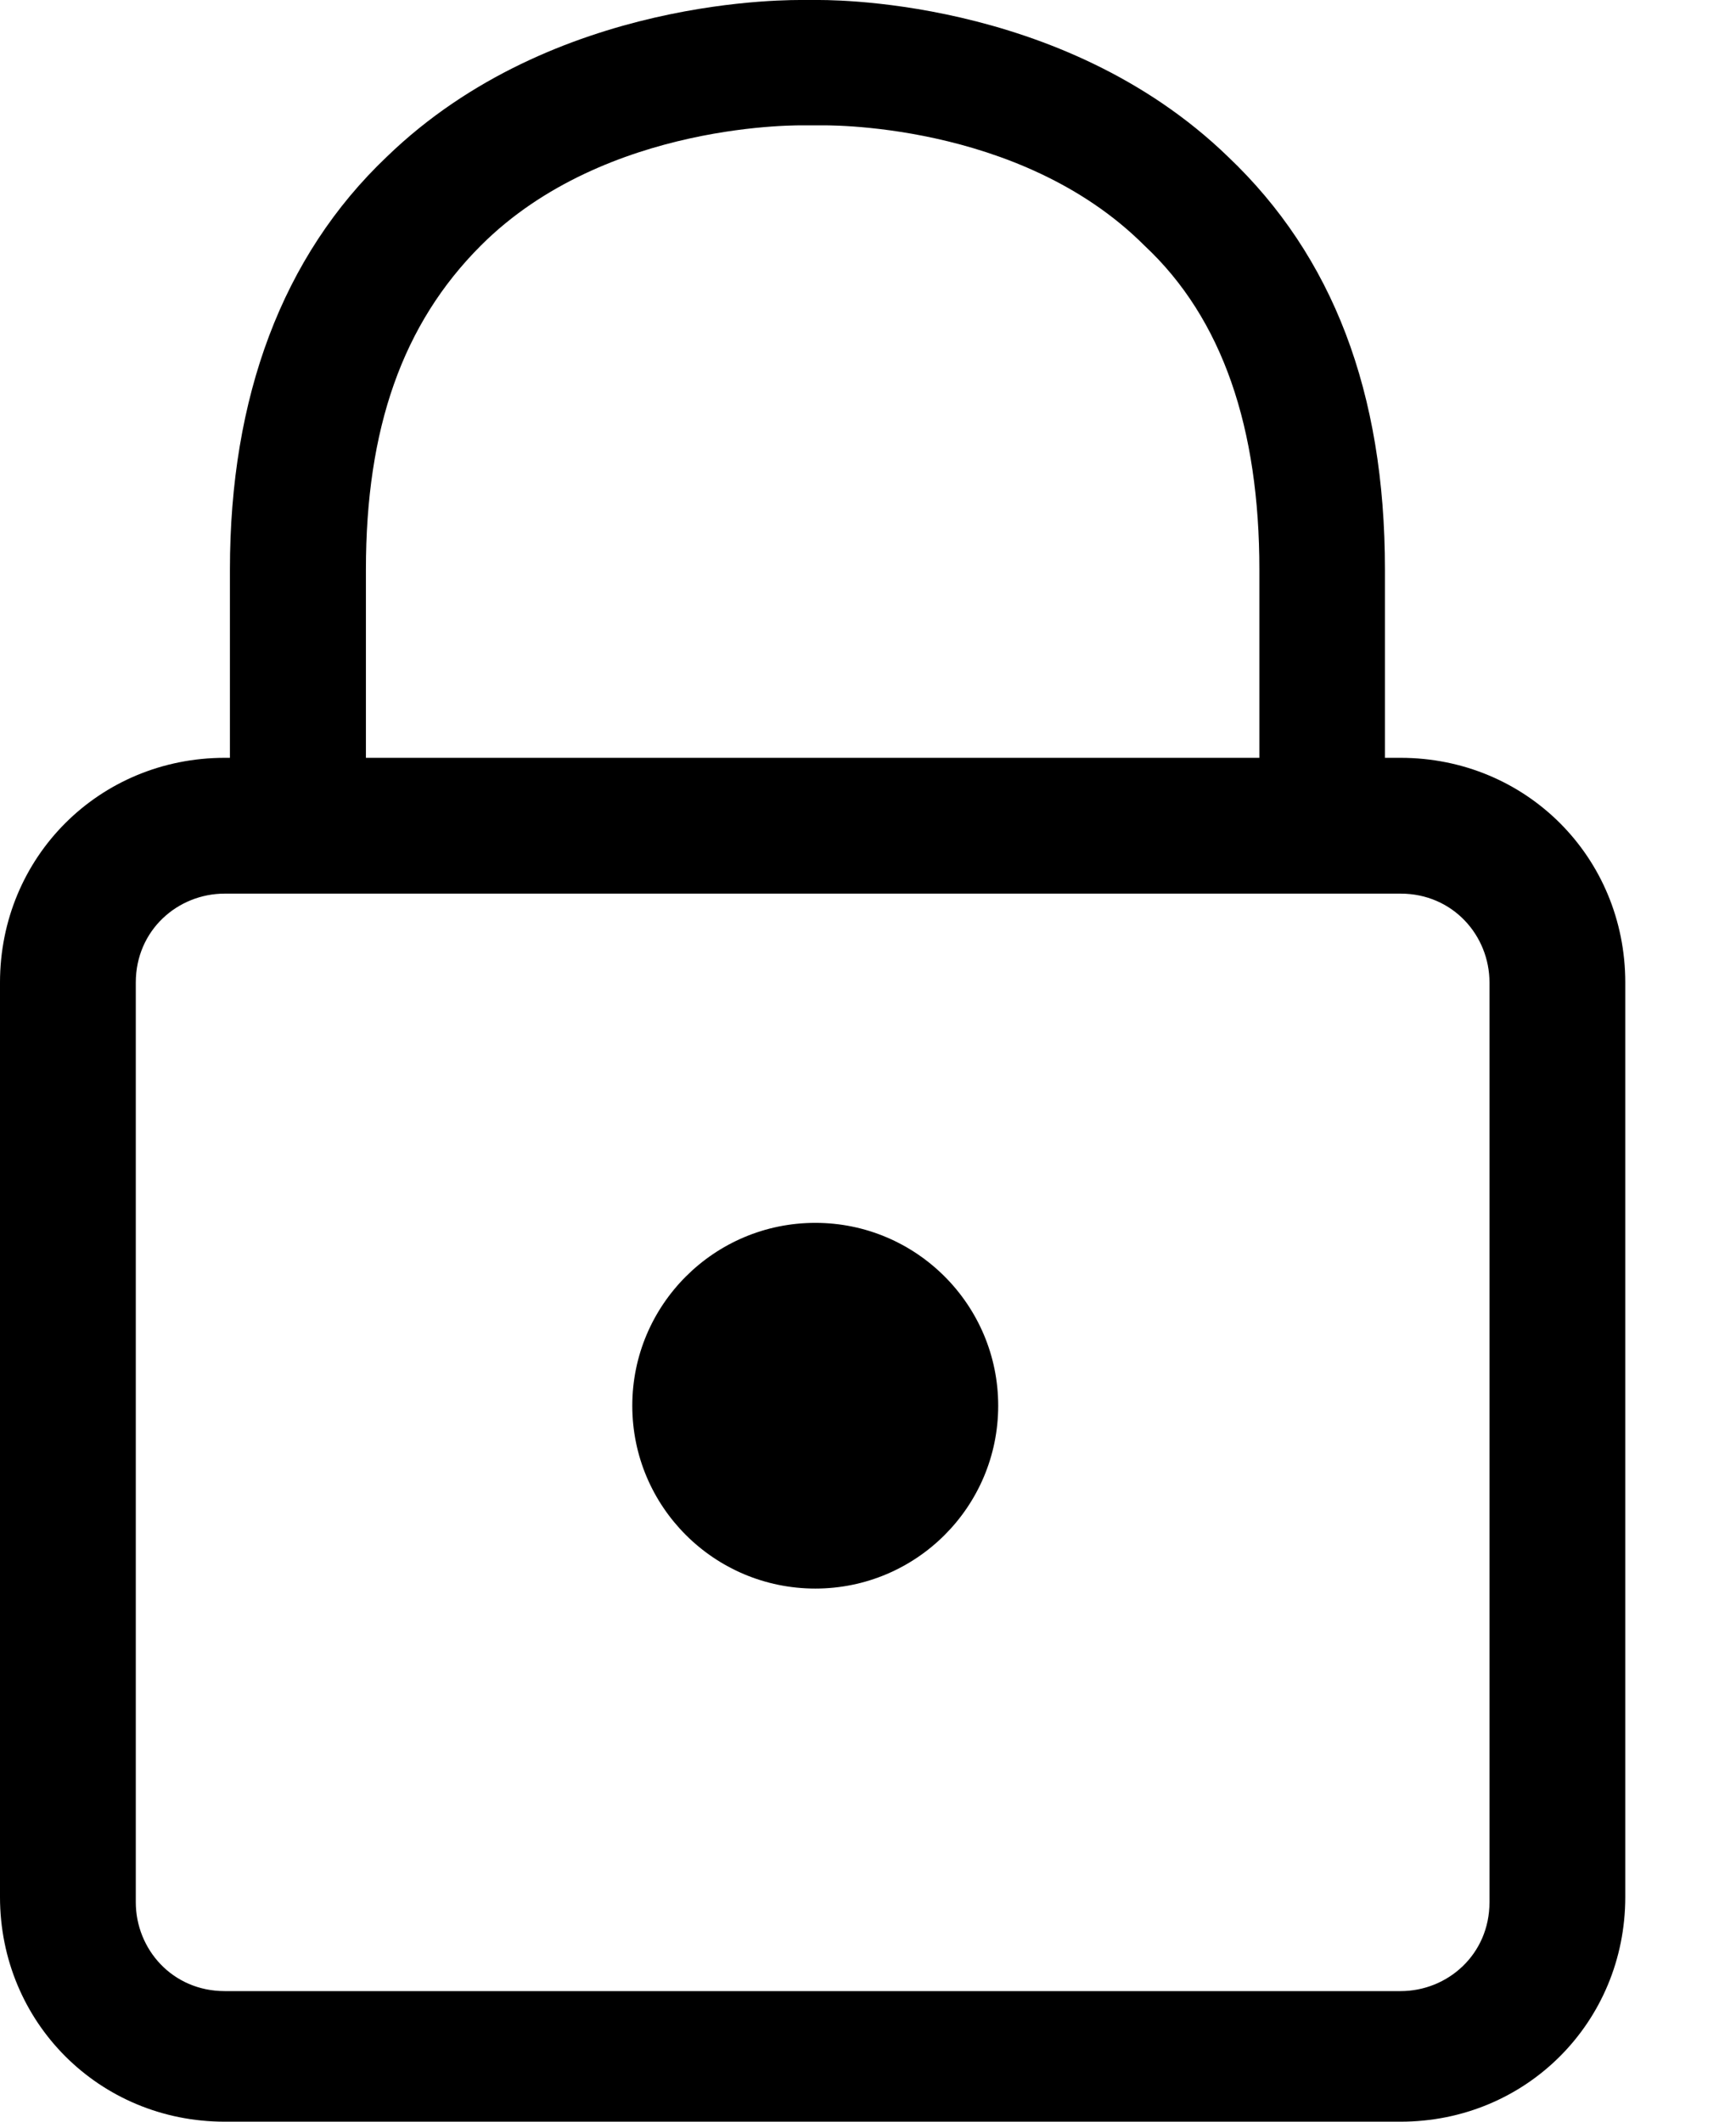
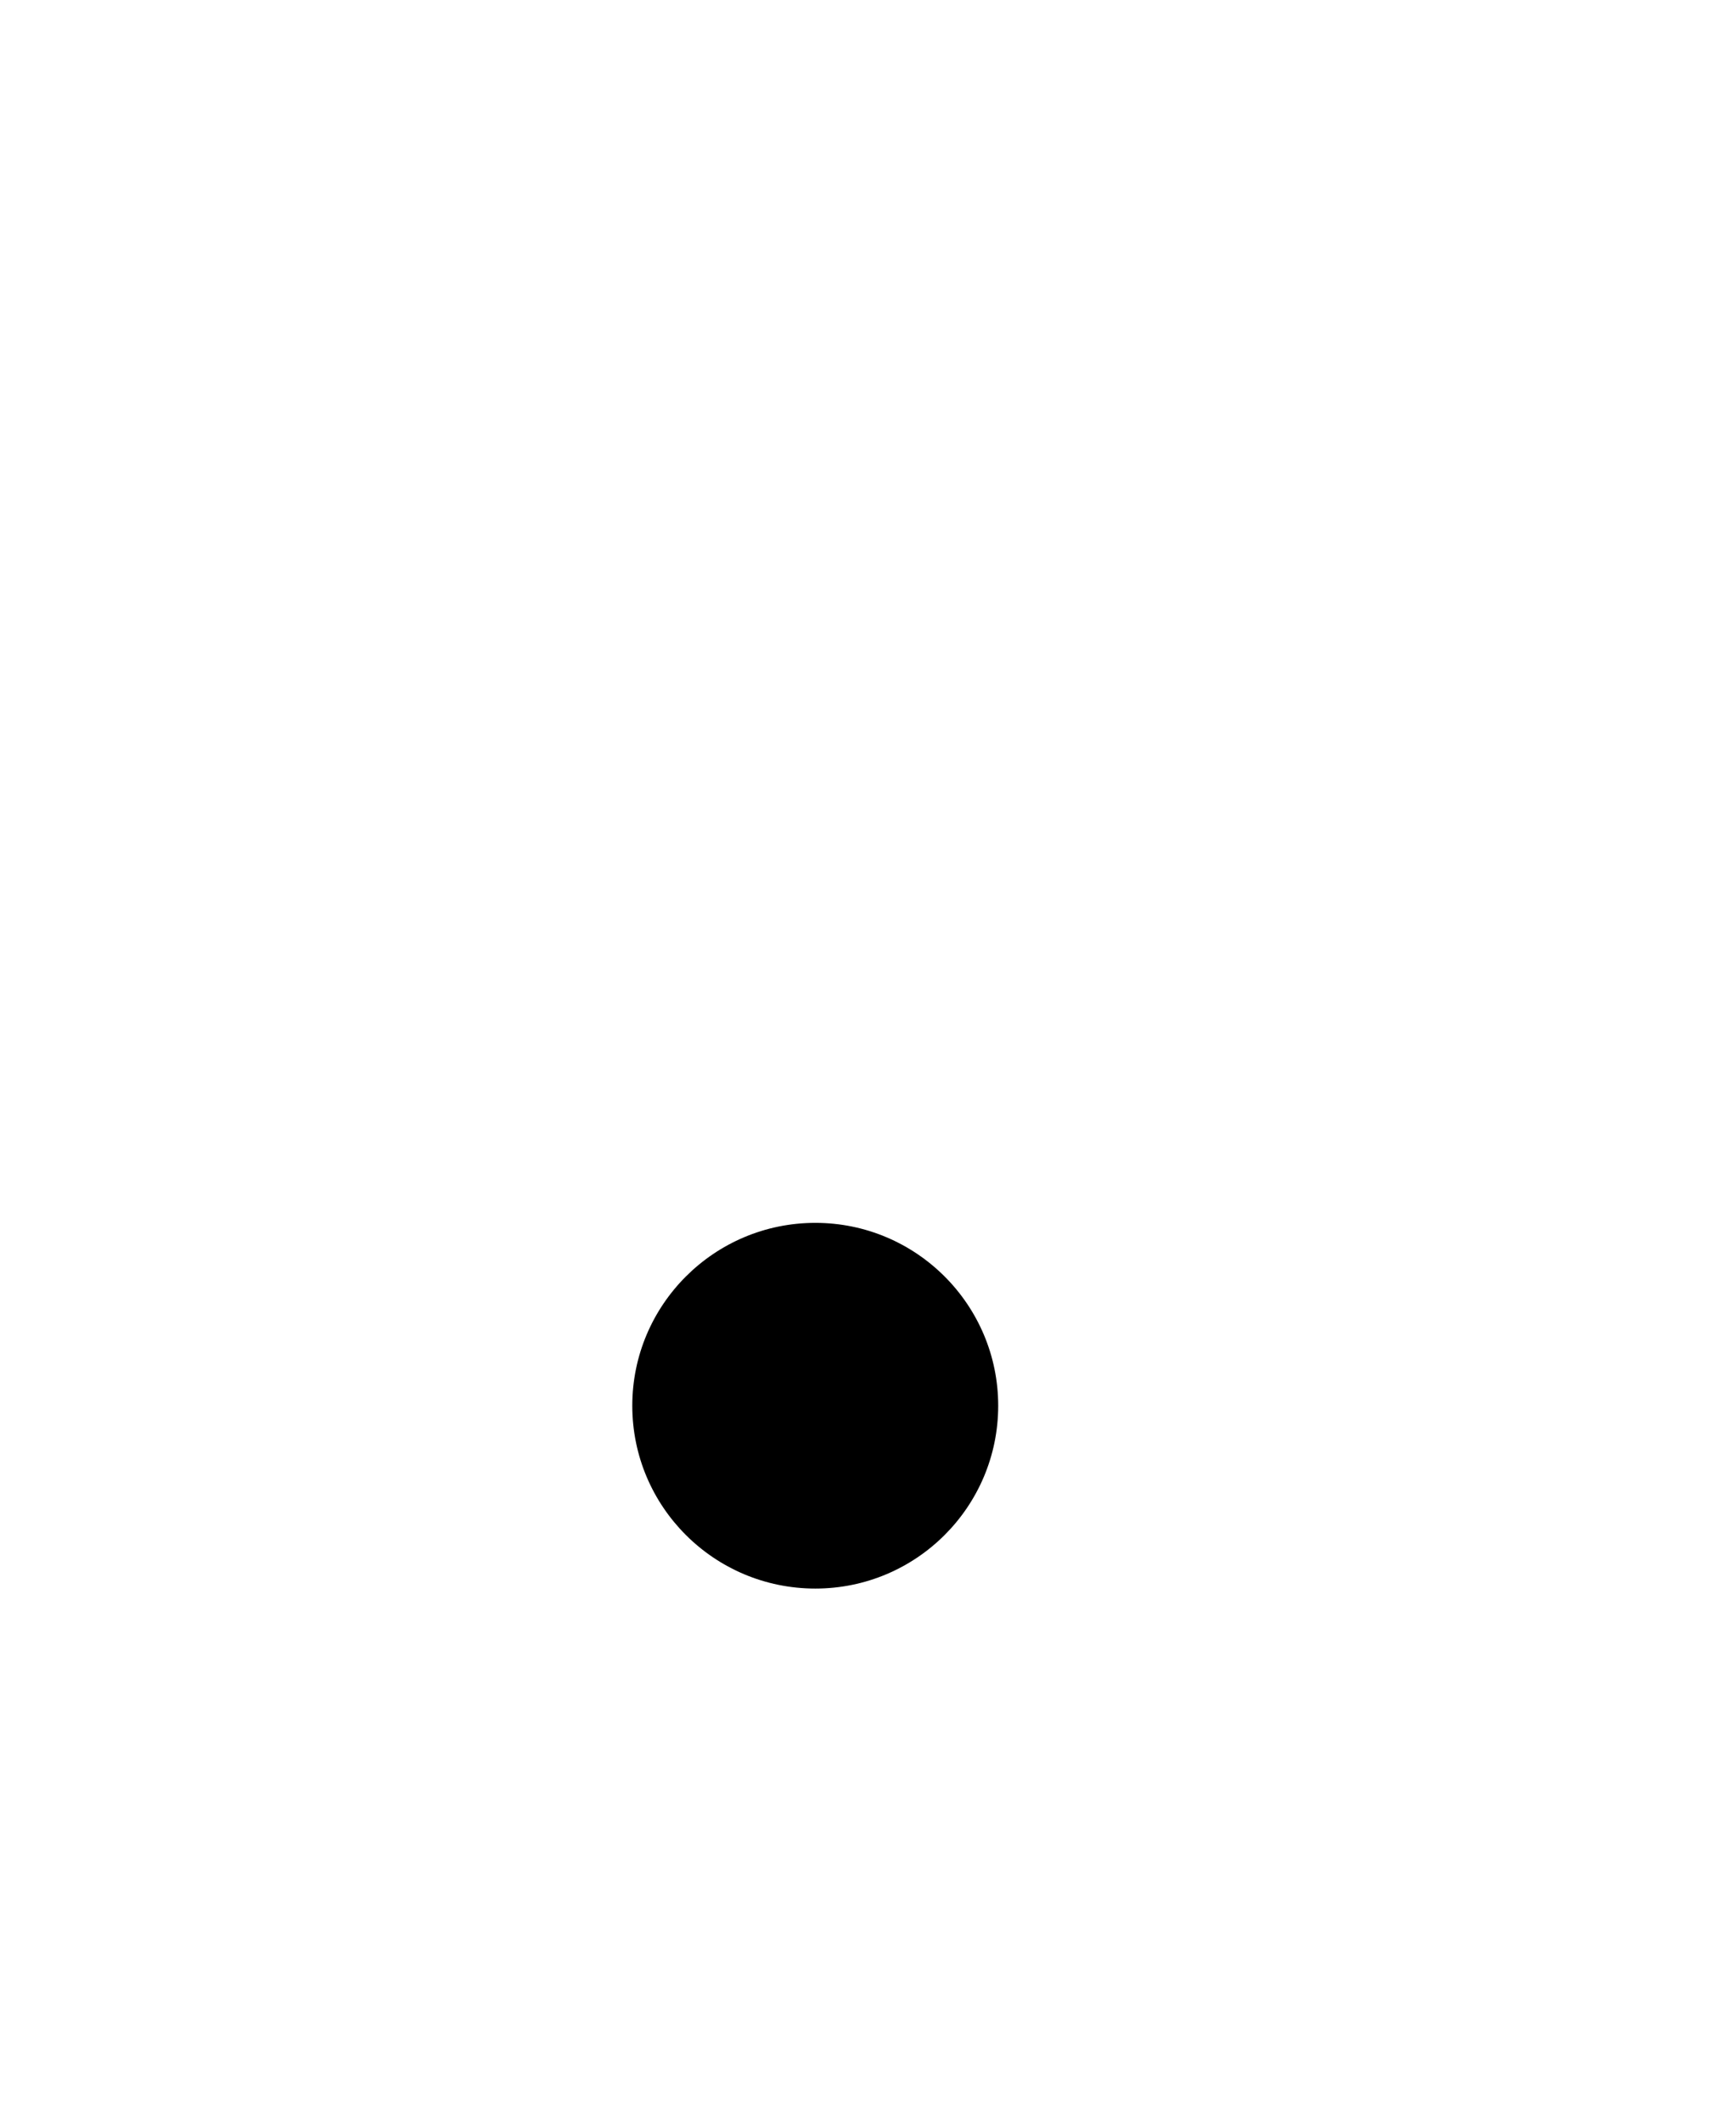
<svg xmlns="http://www.w3.org/2000/svg" width="9" height="11" viewBox="0 0 9 11" fill="none">
-   <path d="M4.227 8.236C4.75 8.236 5.175 7.812 5.175 7.288C5.175 6.765 4.75 6.34 4.227 6.34C3.703 6.34 3.278 6.765 3.278 7.288C3.278 7.812 3.703 8.236 4.227 8.236Z" fill="black" />
-   <path d="M7.261 3.929H7.18V2.953C7.18 2.032 6.909 1.328 6.367 0.813C5.5 -0.027 4.254 9.95162e-05 4.227 9.95162e-05H4.172C4.118 9.95162e-05 2.872 -0.027 2.005 0.813C1.463 1.328 1.192 2.059 1.192 2.953V3.929H1.165C0.515 3.929 0 4.443 0 5.094V9.835C0 10.485 0.515 11 1.165 11H7.261C7.911 11 8.426 10.485 8.426 9.835V5.094C8.426 4.443 7.911 3.929 7.261 3.929ZM1.897 2.953C1.897 2.222 2.086 1.68 2.493 1.273C3.143 0.623 4.172 0.65 4.172 0.65H4.254C4.254 0.65 5.283 0.623 5.933 1.273C6.34 1.653 6.529 2.222 6.529 2.953V3.929H1.897V2.953ZM7.722 9.862C7.722 10.133 7.505 10.323 7.261 10.323H1.165C0.894 10.323 0.704 10.106 0.704 9.862V5.094C0.704 4.823 0.921 4.633 1.165 4.633H7.261C7.532 4.633 7.722 4.85 7.722 5.094V9.862Z" fill="black" />
+   <path d="M4.227 8.236C4.75 8.236 5.175 7.812 5.175 7.288C5.175 6.765 4.75 6.34 4.227 6.34C3.703 6.34 3.278 6.765 3.278 7.288C3.278 7.812 3.703 8.236 4.227 8.236" fill="black" />
</svg>